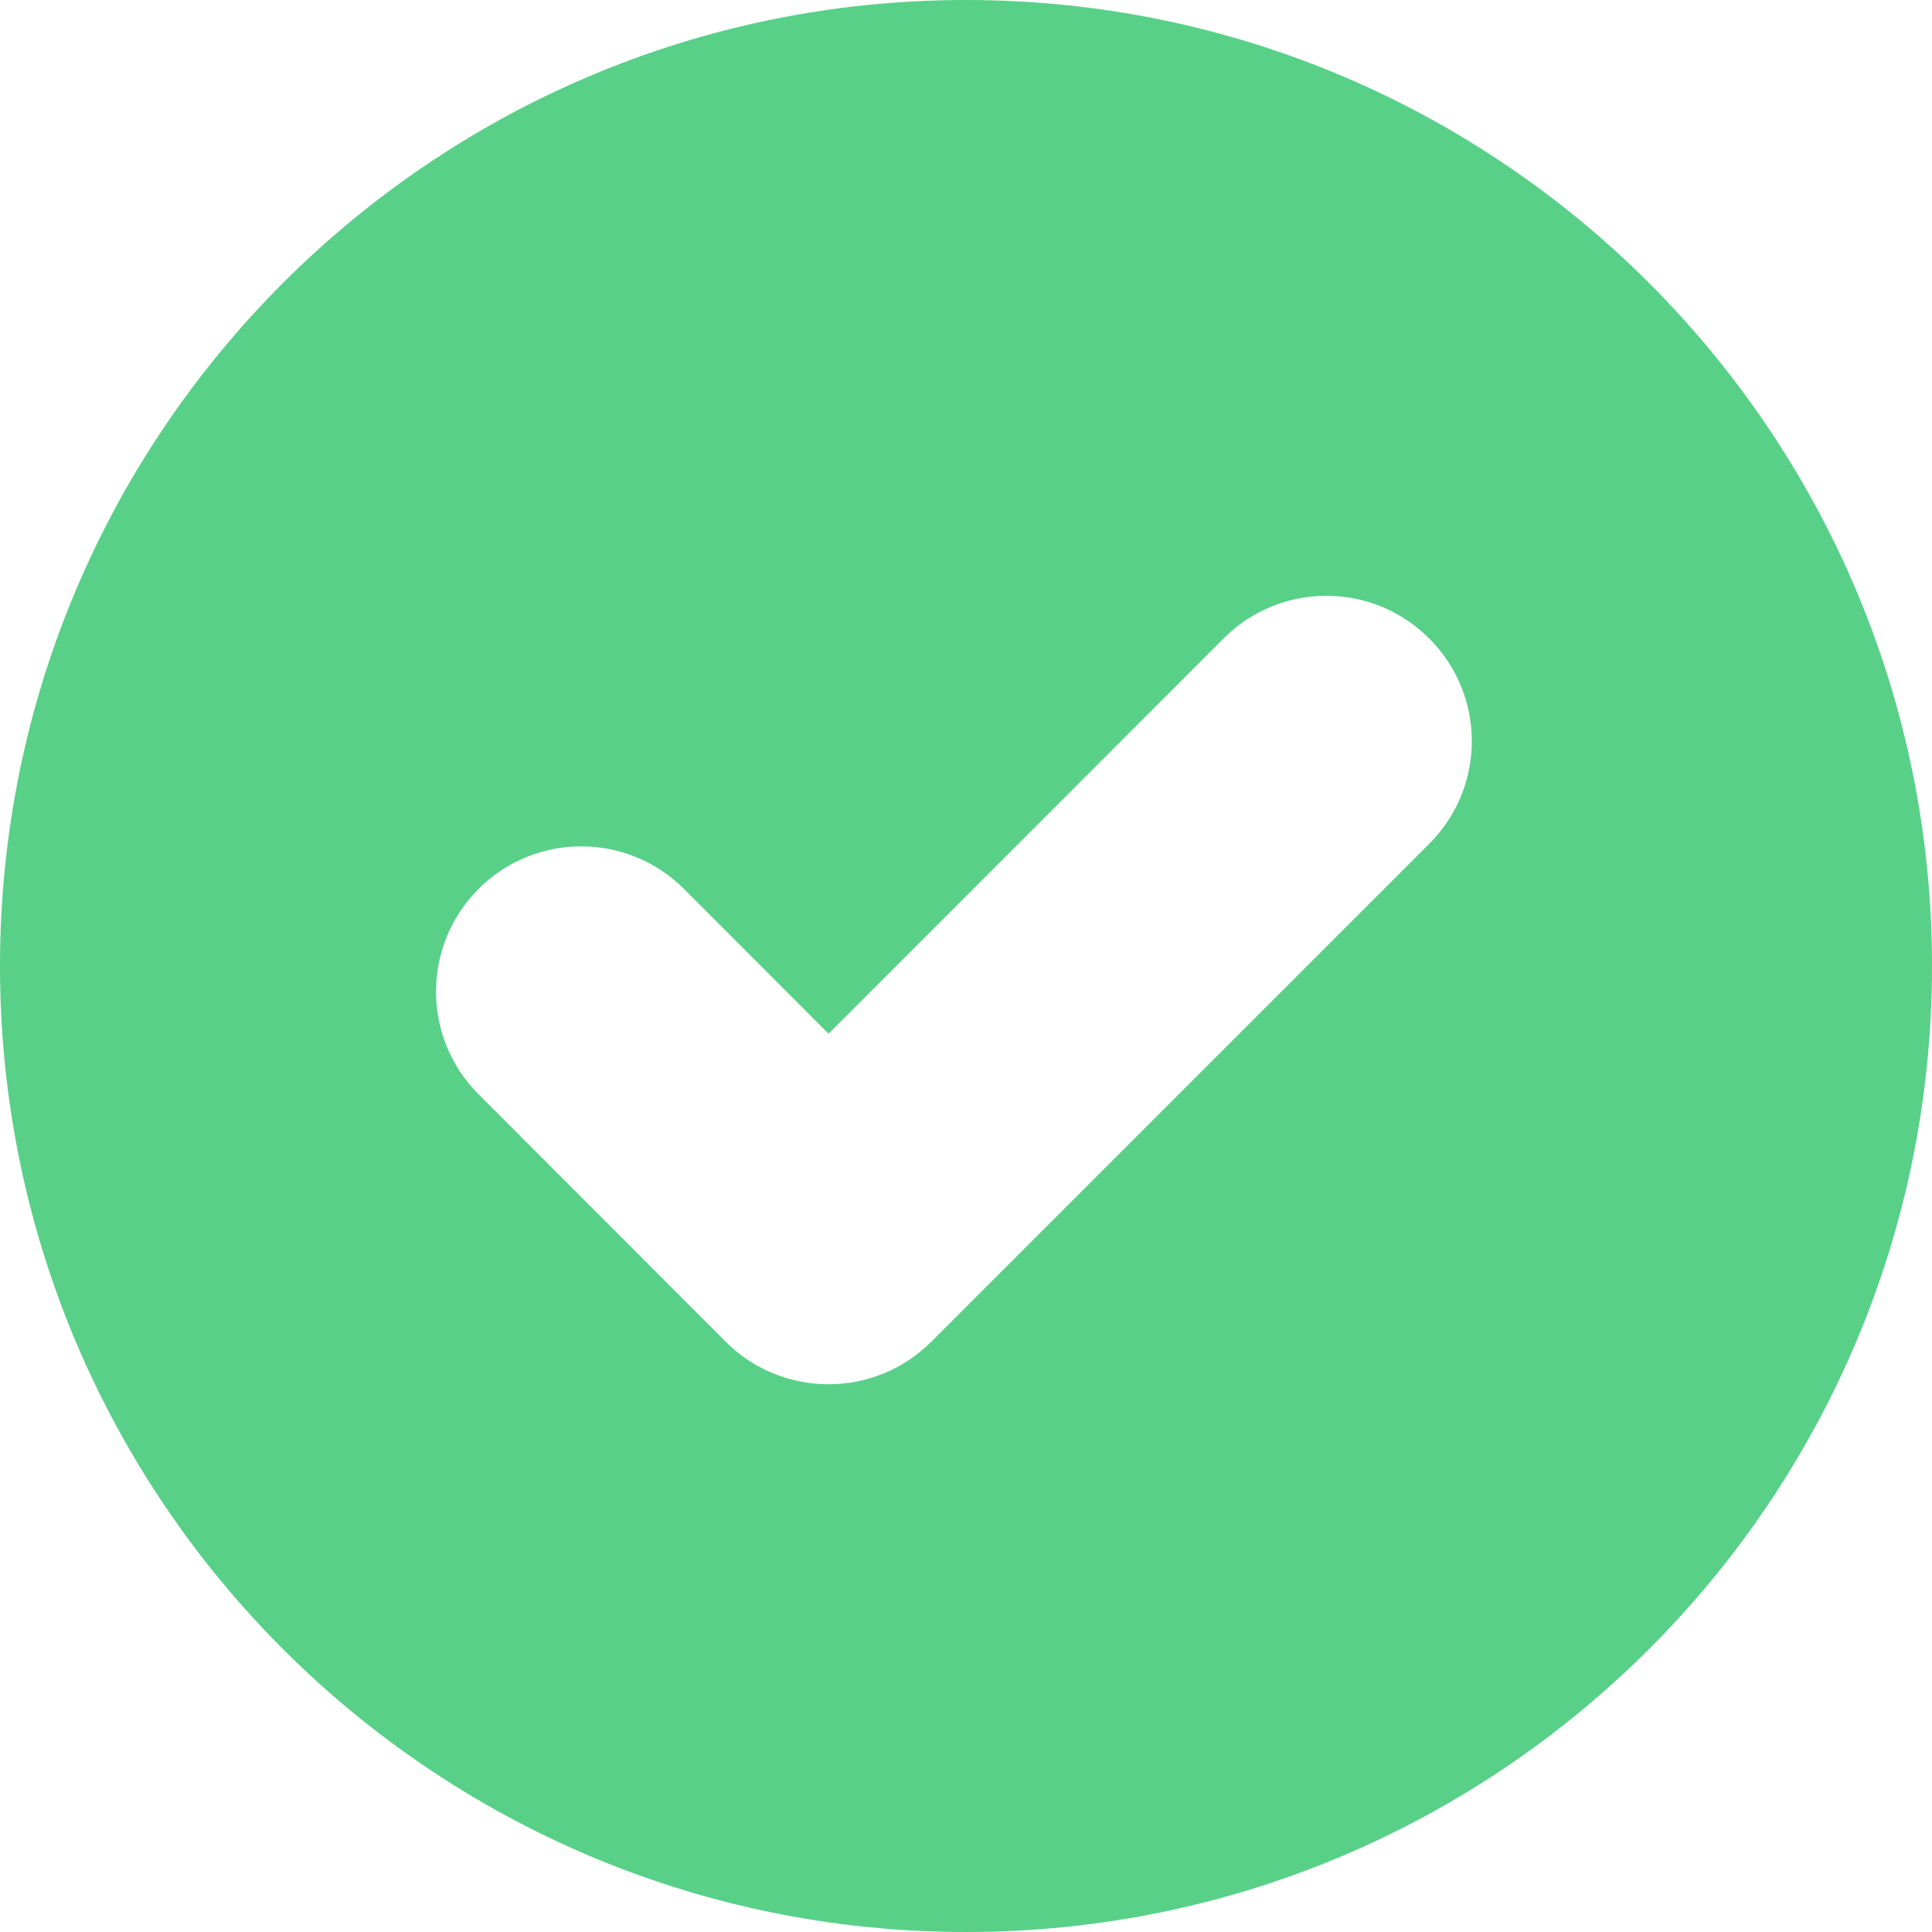
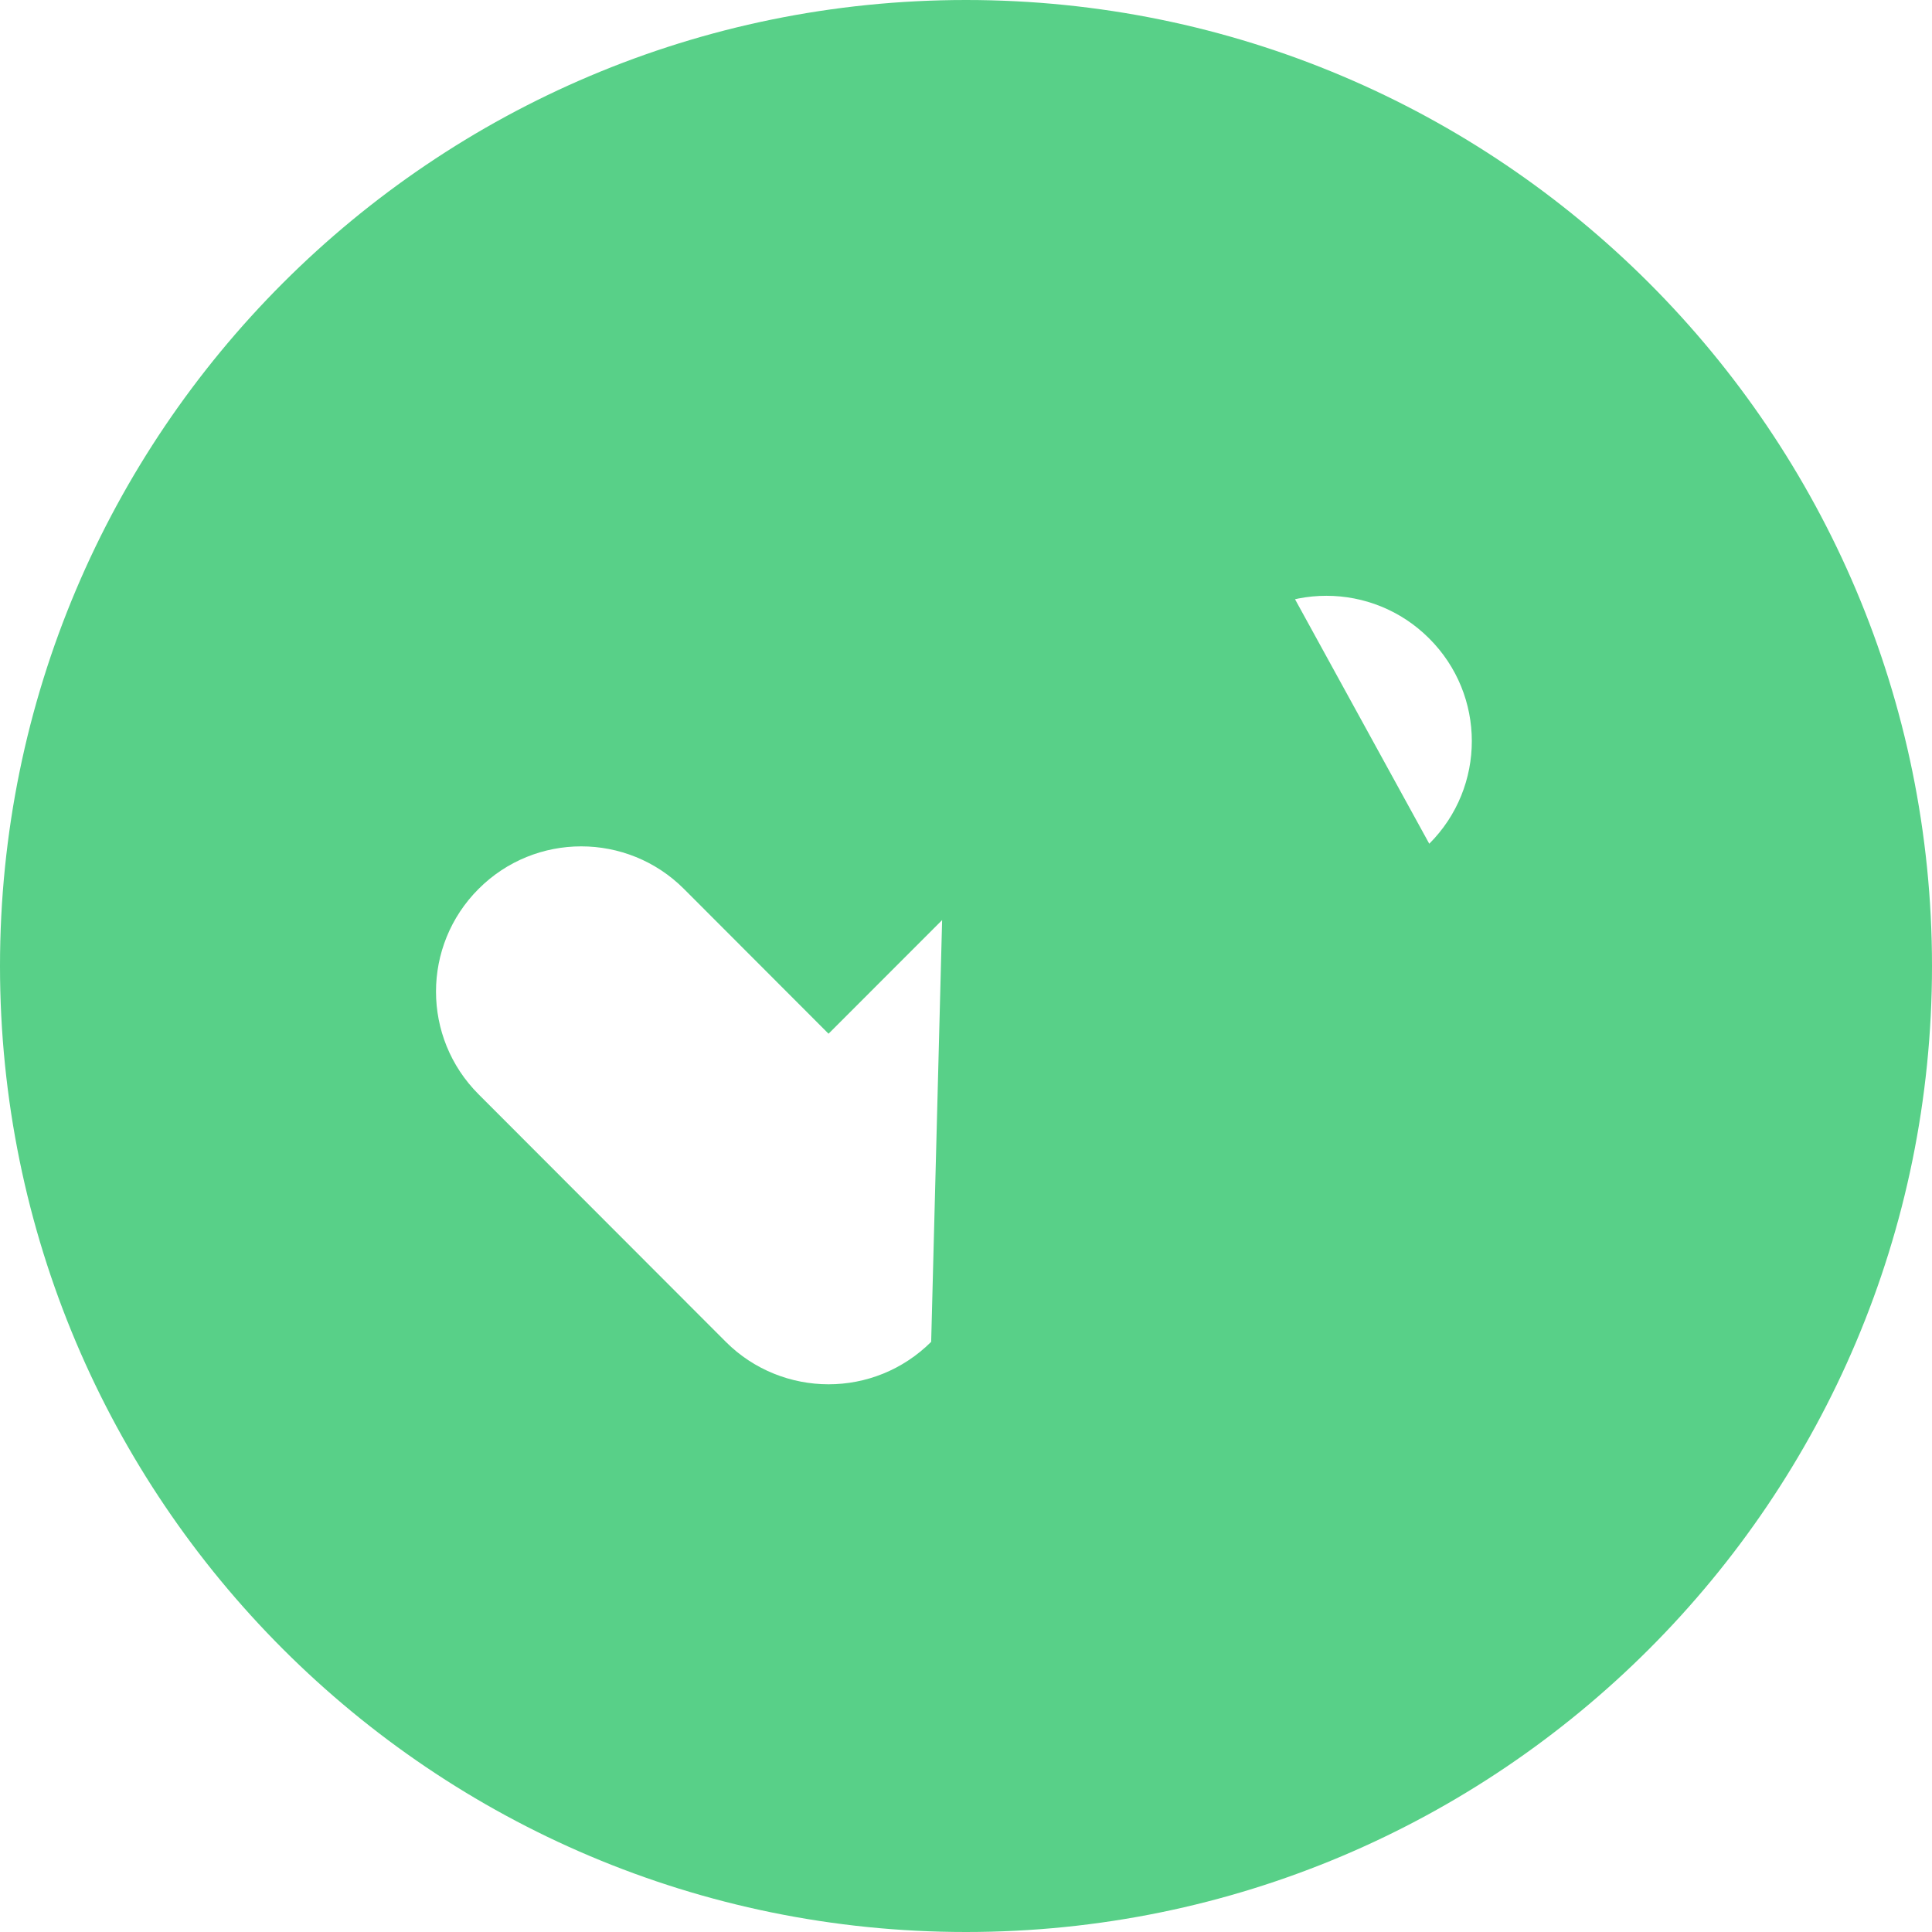
<svg xmlns="http://www.w3.org/2000/svg" version="1.0" preserveAspectRatio="xMidYMid meet" height="100" viewBox="0 0 75 75" zoomAndPan="magnify" width="100">
-   <path fill-rule="nonzero" fill-opacity="1" d="M 37.5 0 C 16.793 0 0 16.793 0 37.5 C 0 58.215 16.793 75 37.5 75 C 58.207 75 75 58.215 75 37.5 C 75 16.793 58.207 0 37.5 0 Z M 55.484 32.754 L 36.148 52.09 C 35.043 53.188 33.609 53.738 32.164 53.738 C 30.727 53.738 29.273 53.188 28.176 52.09 L 18.578 42.48 C 16.375 40.277 16.375 36.711 18.578 34.508 C 20.777 32.305 24.348 32.305 26.551 34.508 L 32.164 40.129 L 47.504 24.781 C 49.707 22.578 53.273 22.578 55.477 24.781 C 57.688 26.984 57.688 30.551 55.484 32.754 Z M 55.484 32.754" fill="#58d088" />
+   <path fill-rule="nonzero" fill-opacity="1" d="M 37.5 0 C 16.793 0 0 16.793 0 37.5 C 0 58.215 16.793 75 37.5 75 C 58.207 75 75 58.215 75 37.5 C 75 16.793 58.207 0 37.5 0 Z L 36.148 52.09 C 35.043 53.188 33.609 53.738 32.164 53.738 C 30.727 53.738 29.273 53.188 28.176 52.09 L 18.578 42.48 C 16.375 40.277 16.375 36.711 18.578 34.508 C 20.777 32.305 24.348 32.305 26.551 34.508 L 32.164 40.129 L 47.504 24.781 C 49.707 22.578 53.273 22.578 55.477 24.781 C 57.688 26.984 57.688 30.551 55.484 32.754 Z M 55.484 32.754" fill="#58d088" />
</svg>